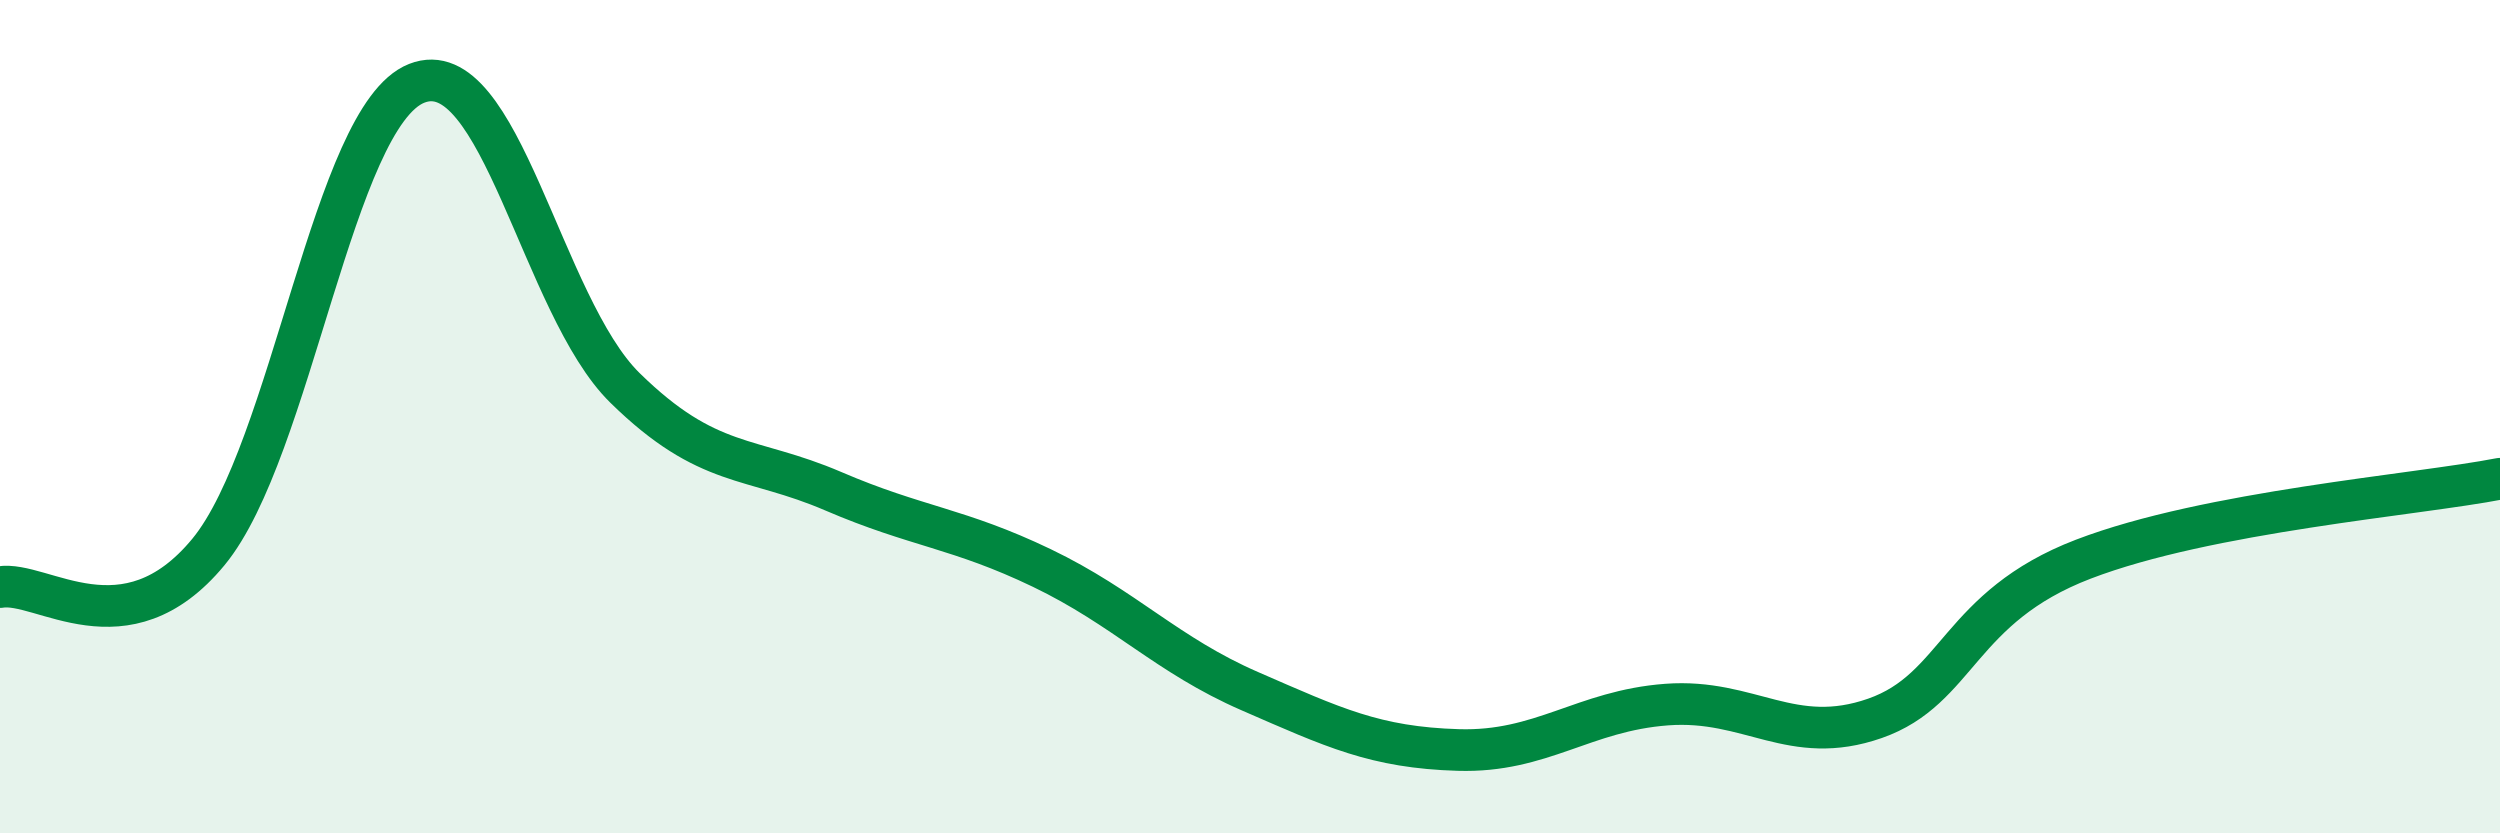
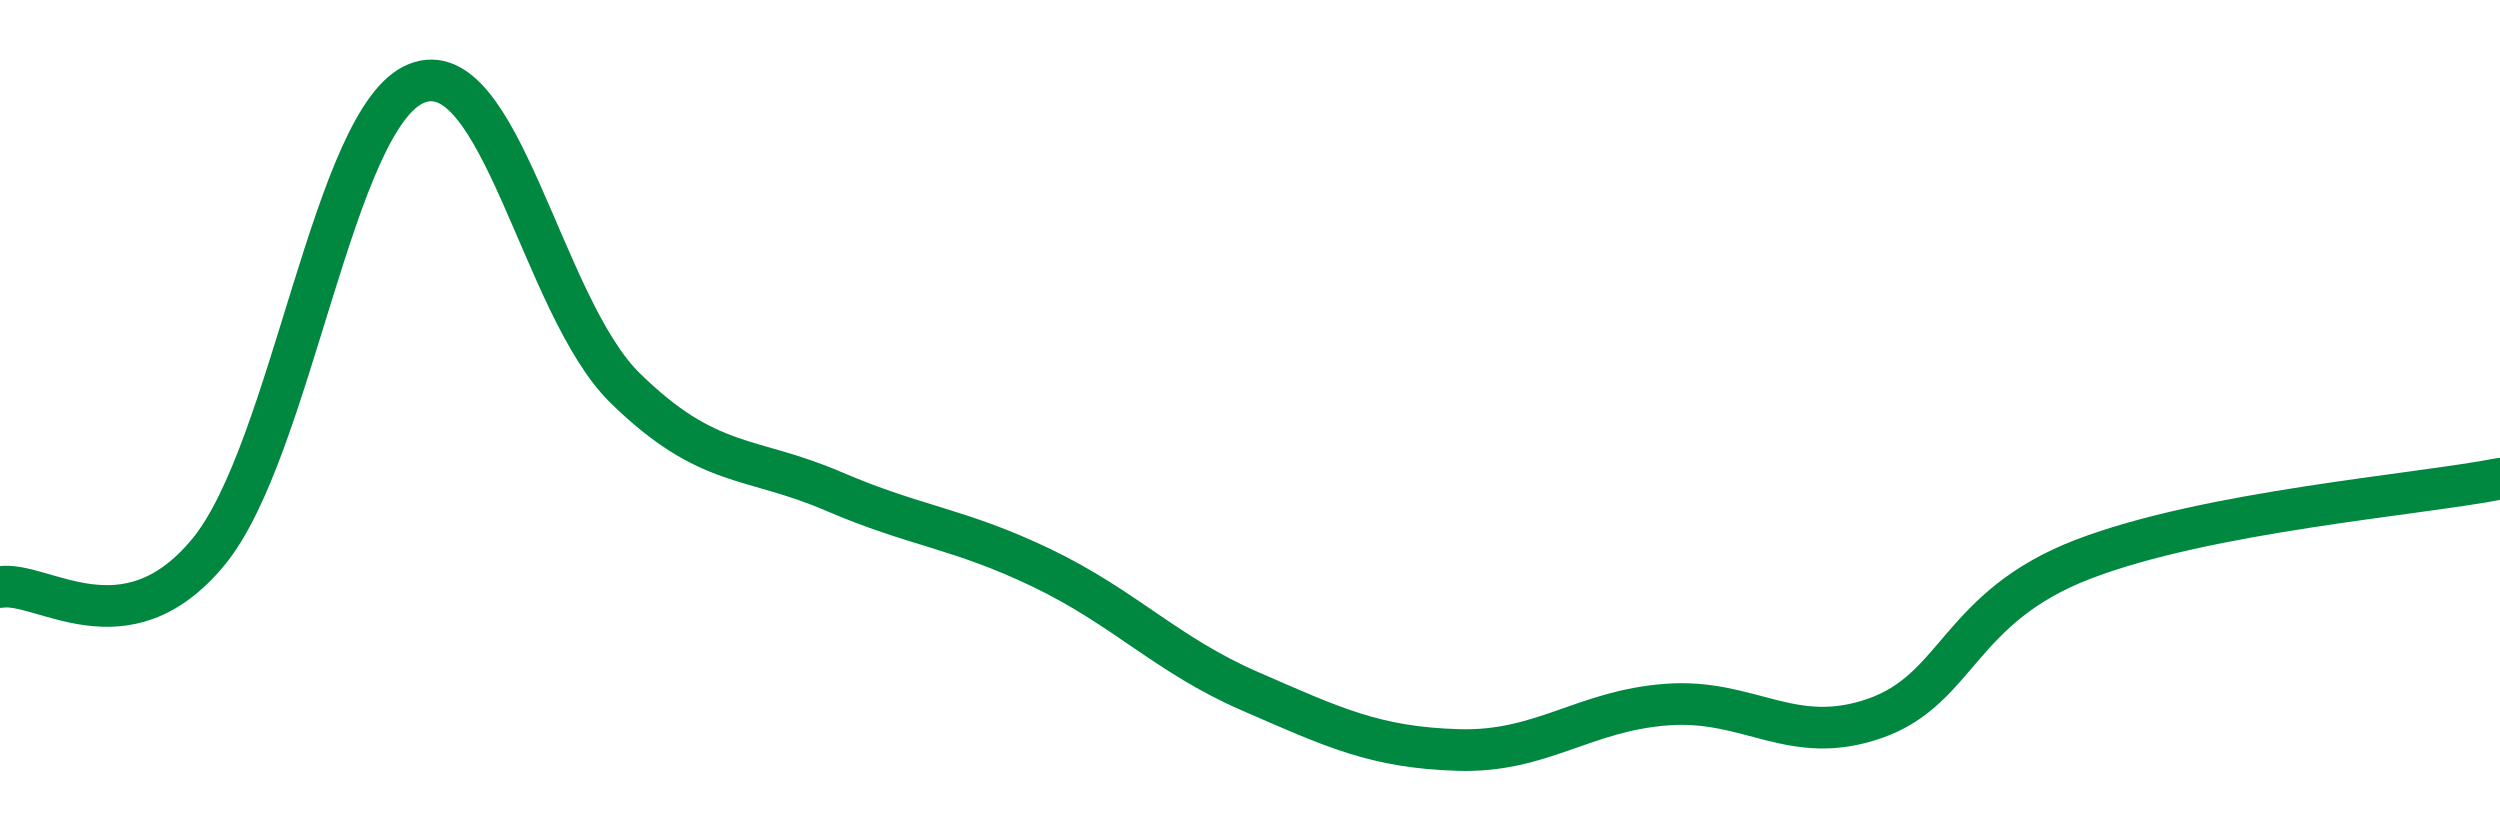
<svg xmlns="http://www.w3.org/2000/svg" width="60" height="20" viewBox="0 0 60 20">
-   <path d="M 0,14.09 C 1,13.92 3,15.67 5,13.25 C 7,10.83 8,2.79 10,2 C 12,1.21 13,7.35 15,9.31 C 17,11.27 18,10.93 20,11.79 C 22,12.65 23,12.67 25,13.63 C 27,14.59 28,15.72 30,16.59 C 32,17.46 33,17.94 35,18 C 37,18.06 38,17.06 40,16.91 C 42,16.76 43,17.94 45,17.24 C 47,16.54 47,14.57 50,13.42 C 53,12.27 58,11.88 60,11.49L60 20L0 20Z" fill="#008740" opacity="0.1" stroke-linecap="round" stroke-linejoin="round" />
  <path d="M 0,14.09 C 1,13.92 3,15.67 5,13.25 C 7,10.83 8,2.79 10,2 C 12,1.21 13,7.35 15,9.31 C 17,11.27 18,10.93 20,11.79 C 22,12.65 23,12.67 25,13.63 C 27,14.59 28,15.72 30,16.59 C 32,17.46 33,17.94 35,18 C 37,18.06 38,17.06 40,16.91 C 42,16.76 43,17.94 45,17.24 C 47,16.54 47,14.57 50,13.42 C 53,12.27 58,11.88 60,11.49" stroke="#008740" stroke-width="1" fill="none" stroke-linecap="round" stroke-linejoin="round" />
</svg>